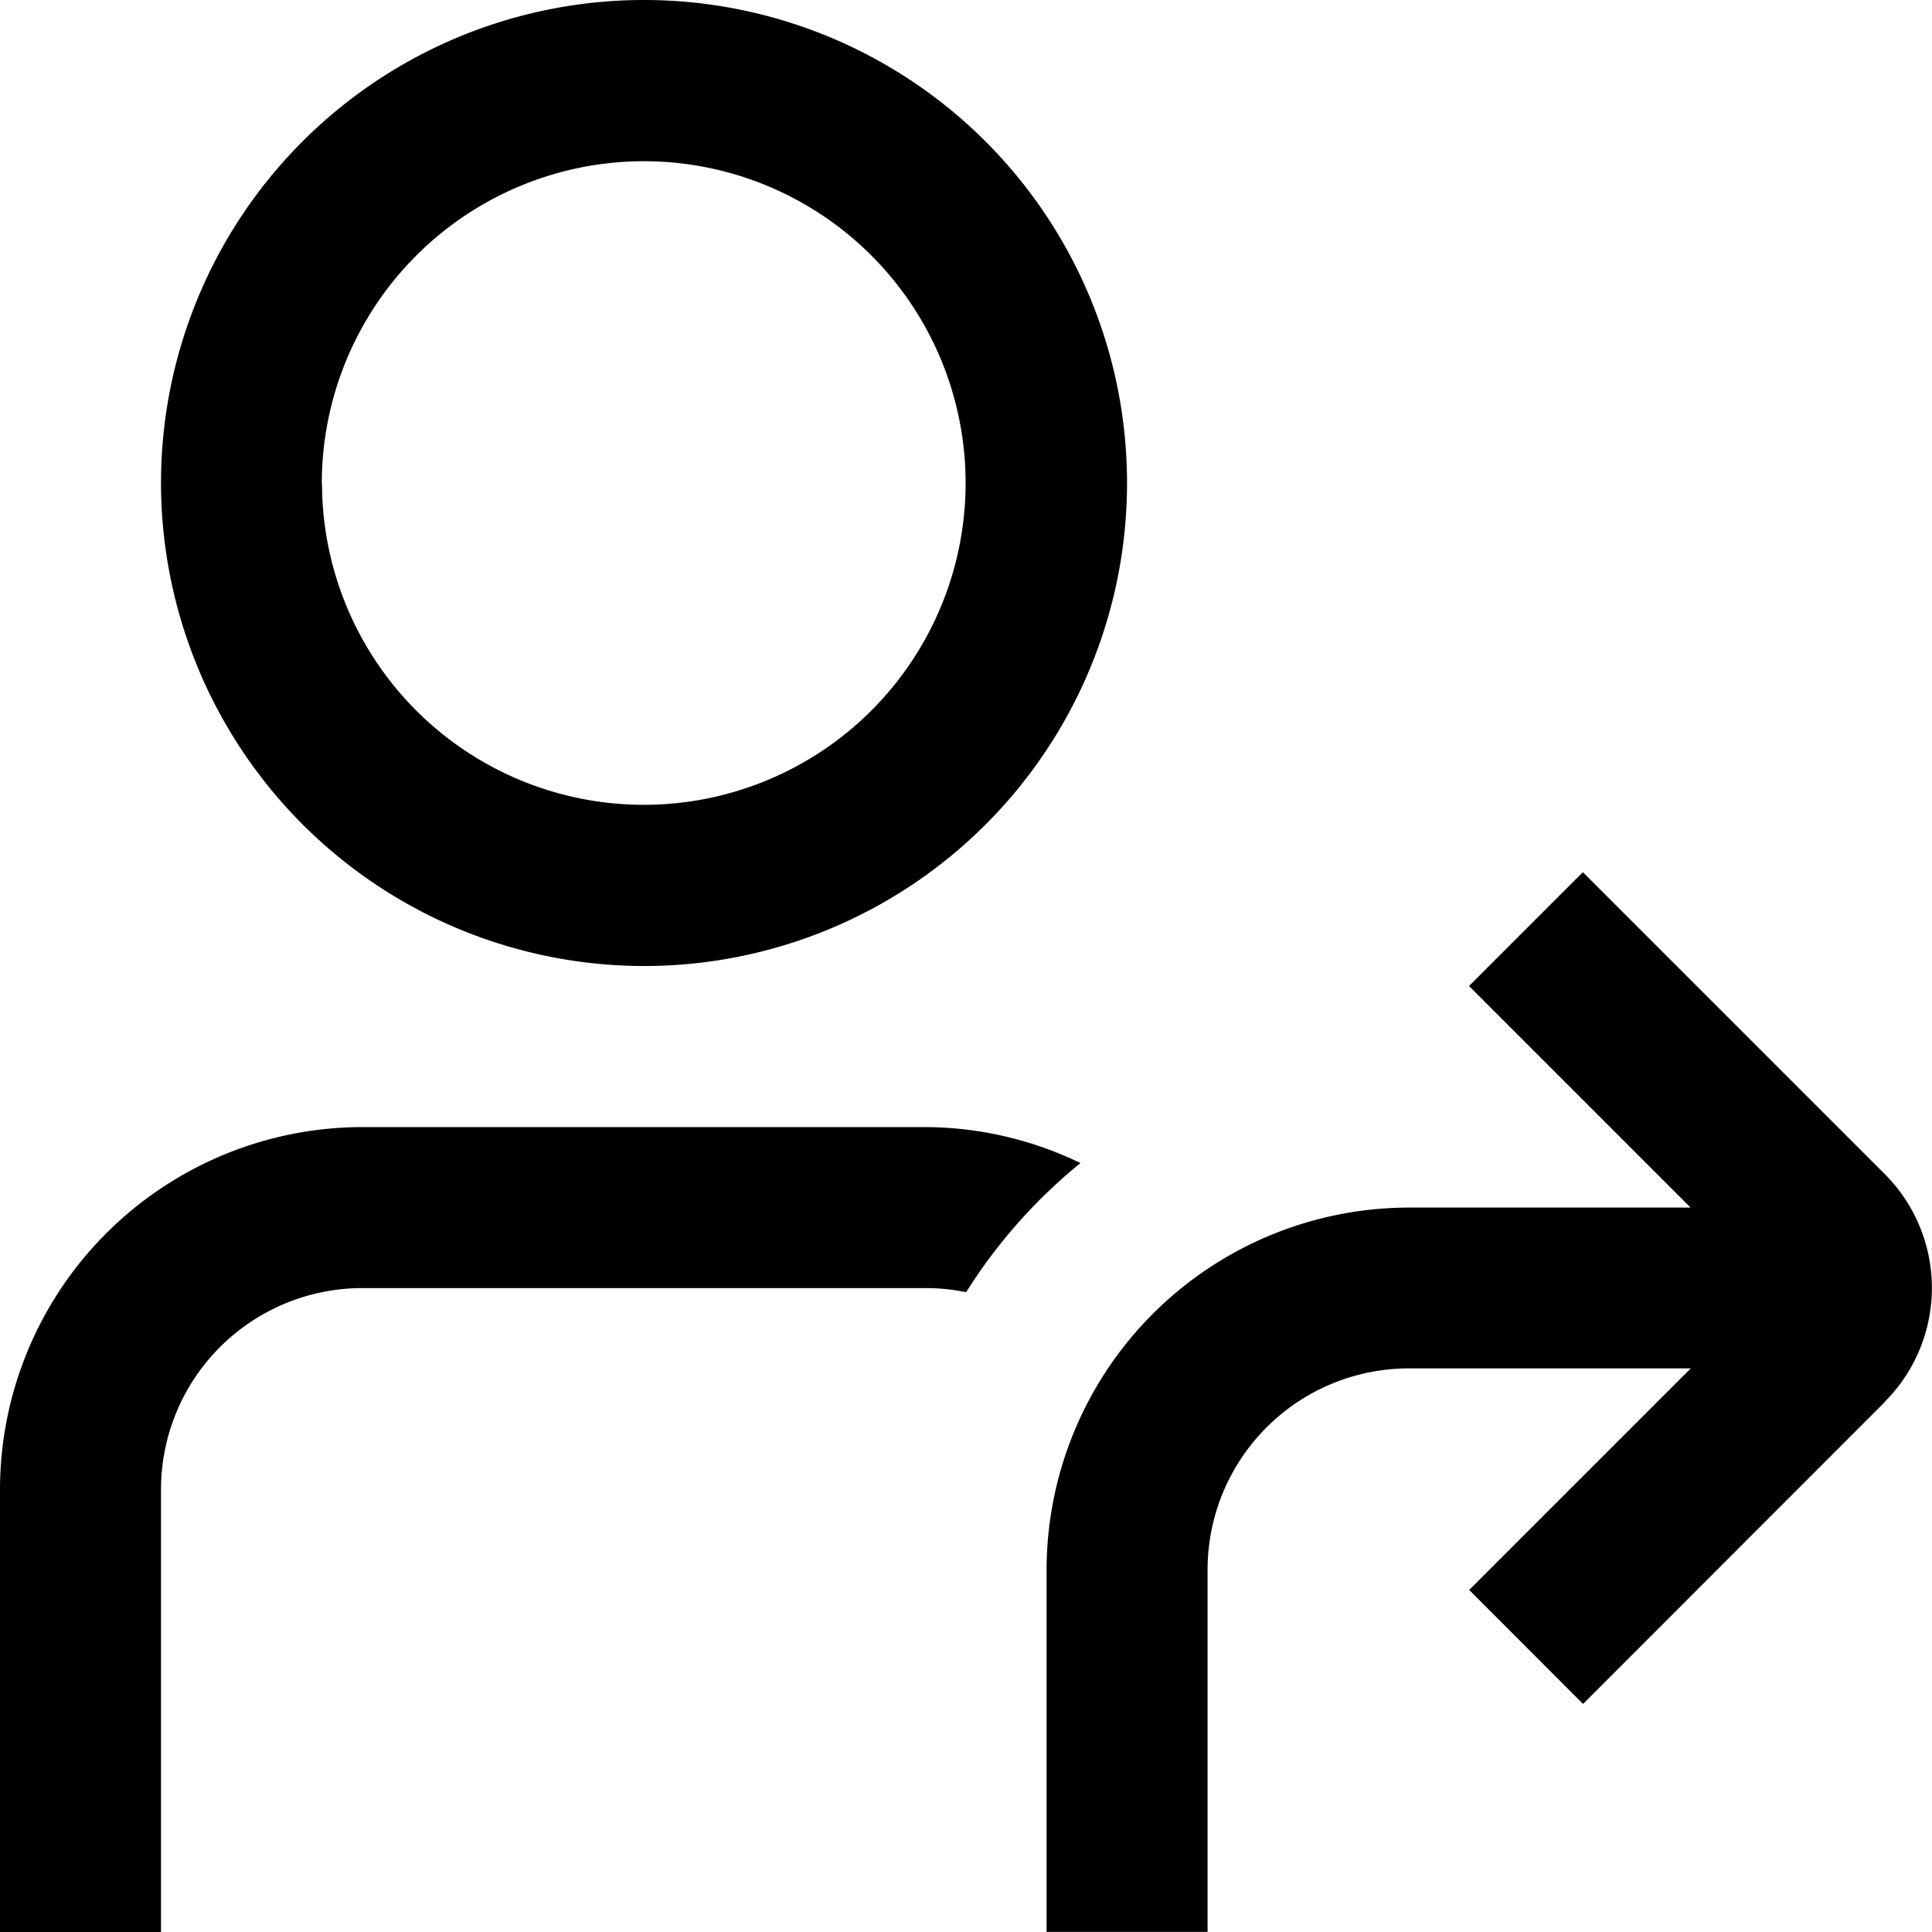
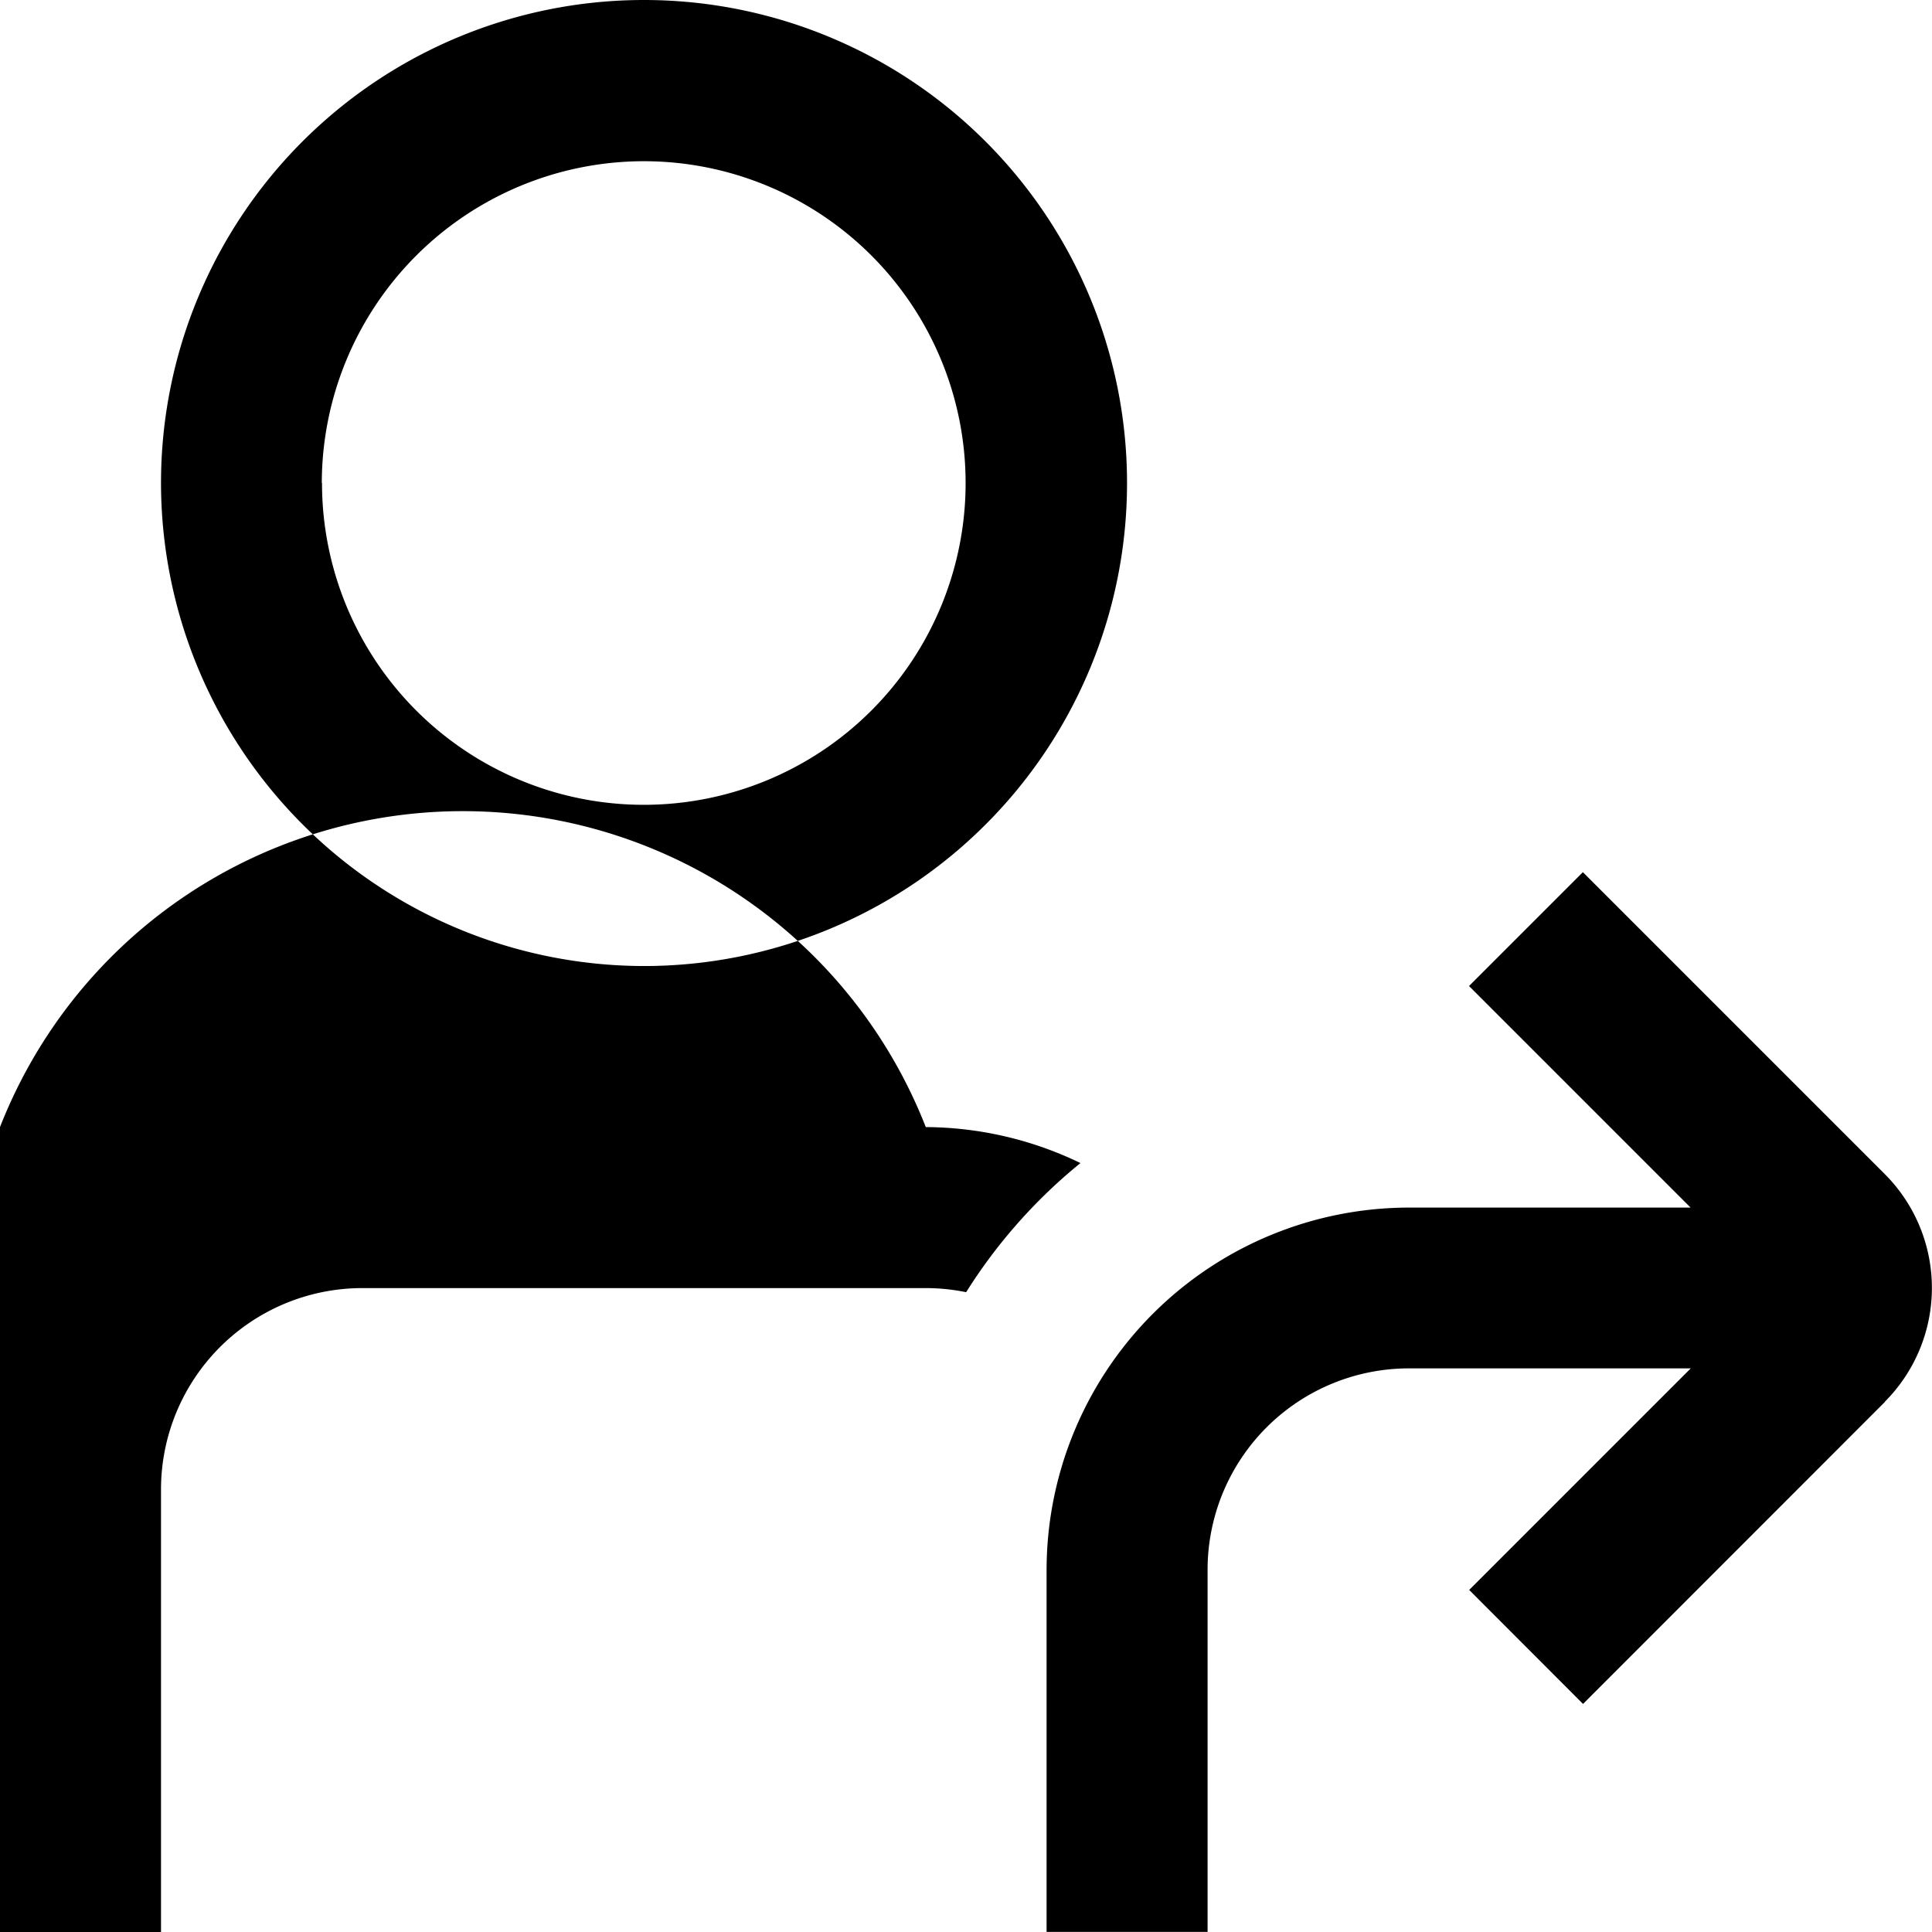
<svg xmlns="http://www.w3.org/2000/svg" width="36.623" height="36.625" viewBox="0 0 36.623 36.625">
-   <path d="M35.731,26.574,30.008,32.3,27.85,30.139l4.2-4.2H26.706a3.818,3.818,0,0,0-3.815,3.815v6.867H19.839V29.758a6.876,6.876,0,0,1,6.867-6.867h5.341l-4.2-4.2,2.158-2.158,5.723,5.723a3.054,3.054,0,0,1,0,4.316ZM3.052,9.156a9.156,9.156,0,1,1,9.156,9.156A9.165,9.165,0,0,1,3.052,9.156Zm3.052,0a6.1,6.1,0,1,0,6.1-6.1A6.11,6.11,0,0,0,6.1,9.156ZM17.549,21.365H6.867A6.876,6.876,0,0,0,0,28.232v8.393H3.052V28.232a3.818,3.818,0,0,1,3.815-3.815H17.549a3.821,3.821,0,0,1,.765.078,10.028,10.028,0,0,1,2.167-2.448,6.8,6.8,0,0,0-2.93-.682Z" />
+   <path d="M35.731,26.574,30.008,32.3,27.85,30.139l4.2-4.2H26.706a3.818,3.818,0,0,0-3.815,3.815v6.867H19.839V29.758a6.876,6.876,0,0,1,6.867-6.867h5.341l-4.2-4.2,2.158-2.158,5.723,5.723a3.054,3.054,0,0,1,0,4.316ZM3.052,9.156a9.156,9.156,0,1,1,9.156,9.156A9.165,9.165,0,0,1,3.052,9.156Zm3.052,0a6.1,6.1,0,1,0,6.1-6.1A6.11,6.11,0,0,0,6.1,9.156ZM17.549,21.365A6.876,6.876,0,0,0,0,28.232v8.393H3.052V28.232a3.818,3.818,0,0,1,3.815-3.815H17.549a3.821,3.821,0,0,1,.765.078,10.028,10.028,0,0,1,2.167-2.448,6.8,6.8,0,0,0-2.93-.682Z" />
</svg>